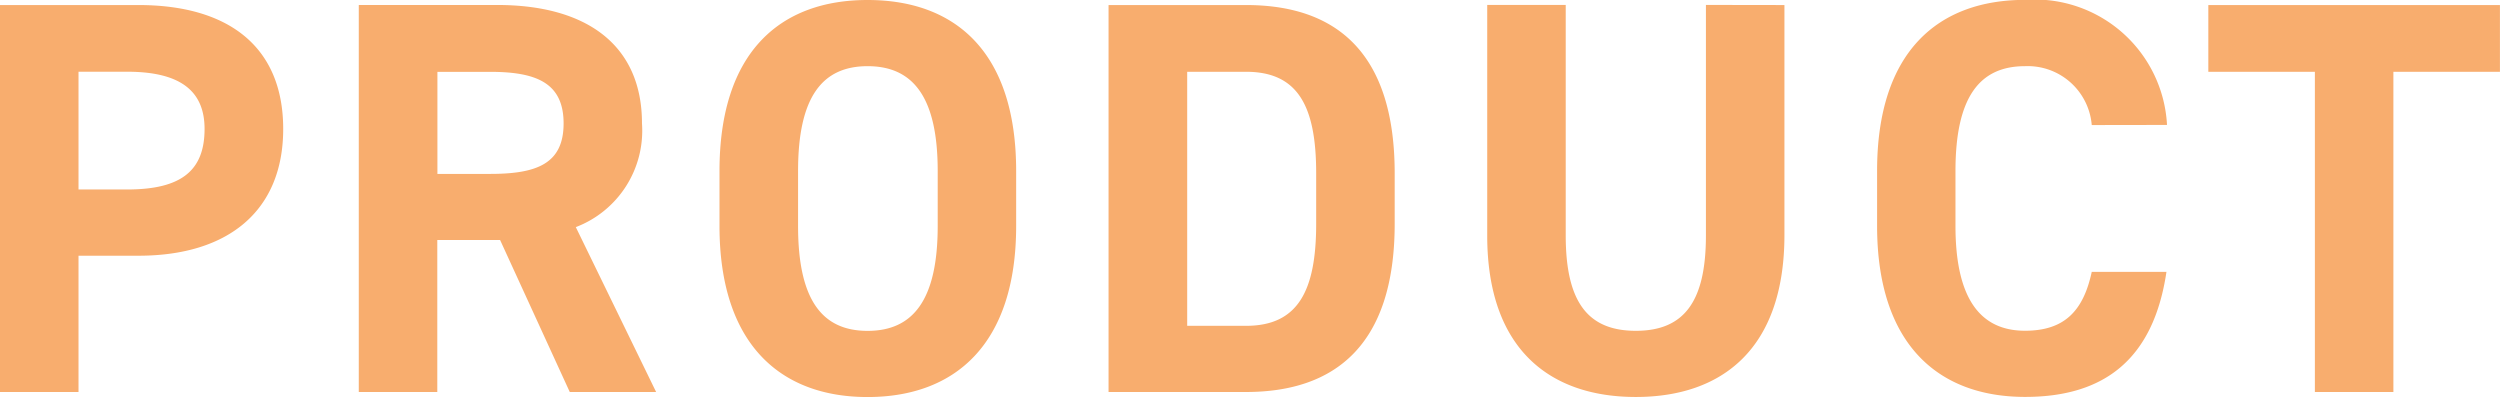
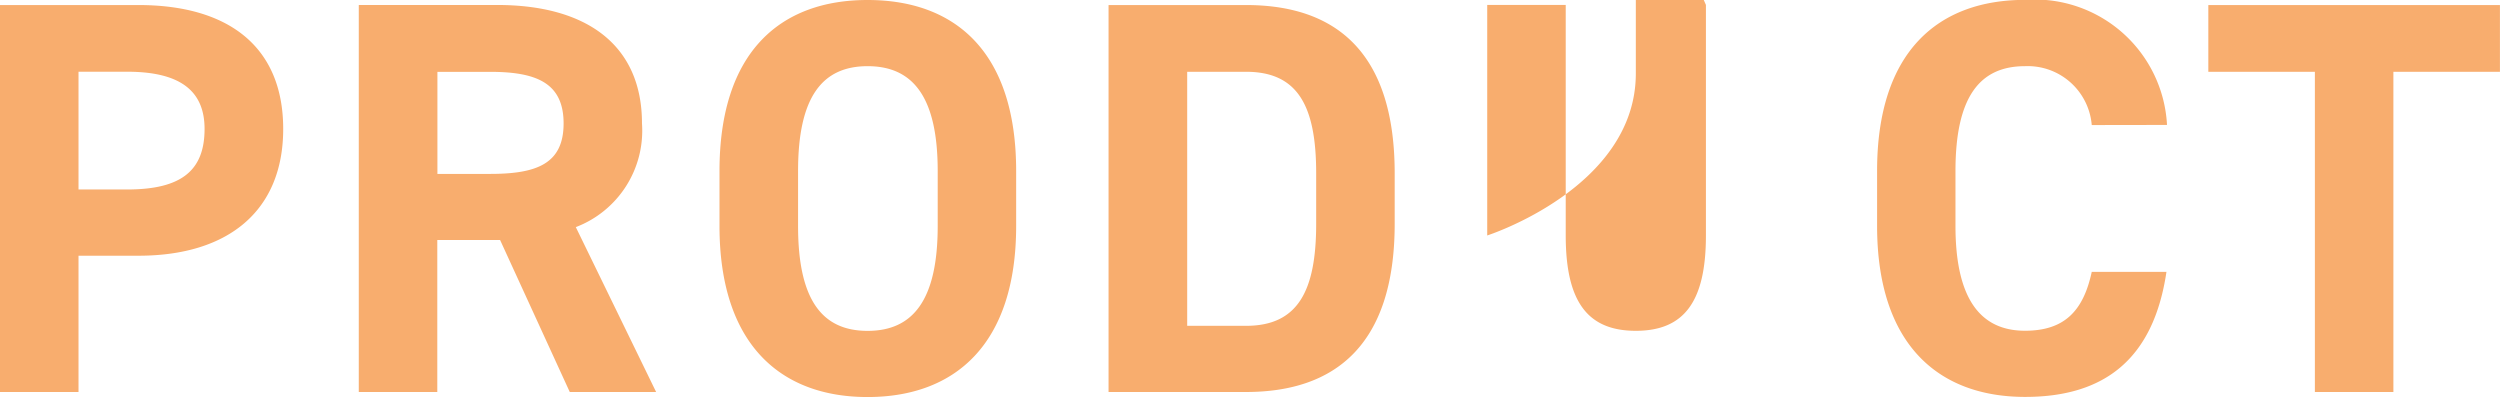
<svg xmlns="http://www.w3.org/2000/svg" width="80.244" height="12.744" viewBox="0 0 80.244 12.744">
-   <path d="M-35.136-4.374c2.88,0,4.644-1.44,4.644-4.068,0-2.664-1.782-3.978-4.644-3.978h-4.446V0h2.52V-4.374ZM-37.062-6.5v-3.78H-35.5c1.746,0,2.484.648,2.484,1.836,0,1.332-.738,1.944-2.484,1.944ZM-18.522,0-21.1-5.292a3.313,3.313,0,0,0,2.124-3.33c0-2.52-1.782-3.8-4.644-3.8h-4.446V0h2.52V-4.878h2.016L-21.294,0Zm-7.02-7v-3.276h1.692c1.494,0,2.358.36,2.358,1.656S-22.356-7-23.85-7ZM-6.966-5.328V-7.092c0-3.834-1.962-5.49-4.77-5.49-2.79,0-4.752,1.656-4.752,5.49v1.764c0,3.8,1.962,5.49,4.752,5.49C-8.928.162-6.966-1.53-6.966-5.328Zm-7-1.764c0-2.376.774-3.366,2.232-3.366s2.25.99,2.25,3.366v1.764c0,2.376-.792,3.366-2.25,3.366s-2.232-.99-2.232-3.366ZM.414,0c2.808,0,4.77-1.458,4.77-5.4V-7.02c0-3.96-1.962-5.4-4.77-5.4H-4V0Zm0-2.124h-1.89v-8.154H.414c1.674,0,2.25,1.116,2.25,3.258V-5.4C2.664-3.258,2.088-2.124.414-2.124Zm14.76-10.3v7.4c0,2.124-.7,3.06-2.25,3.06s-2.25-.936-2.25-3.06v-7.4H8.154v7.4c0,3.654,2.016,5.184,4.77,5.184s4.77-1.53,4.77-5.2v-7.38Zm14.8,3.852a4.251,4.251,0,0,0-4.554-4.014c-2.79,0-4.752,1.656-4.752,5.49v1.764c0,3.8,1.962,5.49,4.752,5.49,2.556,0,4.122-1.224,4.536-4.014H27.558c-.27,1.26-.882,1.89-2.142,1.89-1.458,0-2.232-1.062-2.232-3.366V-7.092c0-2.376.774-3.366,2.232-3.366a2.062,2.062,0,0,1,2.142,1.89ZM31.3-12.42v2.142h3.42V0h2.52V-10.278h3.42V-12.42Z" transform="translate(39.582 12.582)" fill="#f8ad6e" />
+   <path d="M-35.136-4.374c2.88,0,4.644-1.44,4.644-4.068,0-2.664-1.782-3.978-4.644-3.978h-4.446V0h2.52V-4.374ZM-37.062-6.5v-3.78H-35.5c1.746,0,2.484.648,2.484,1.836,0,1.332-.738,1.944-2.484,1.944ZM-18.522,0-21.1-5.292a3.313,3.313,0,0,0,2.124-3.33c0-2.52-1.782-3.8-4.644-3.8h-4.446V0h2.52V-4.878h2.016L-21.294,0Zm-7.02-7v-3.276h1.692c1.494,0,2.358.36,2.358,1.656S-22.356-7-23.85-7ZM-6.966-5.328V-7.092c0-3.834-1.962-5.49-4.77-5.49-2.79,0-4.752,1.656-4.752,5.49v1.764c0,3.8,1.962,5.49,4.752,5.49C-8.928.162-6.966-1.53-6.966-5.328Zm-7-1.764c0-2.376.774-3.366,2.232-3.366s2.25.99,2.25,3.366v1.764c0,2.376-.792,3.366-2.25,3.366s-2.232-.99-2.232-3.366ZM.414,0c2.808,0,4.77-1.458,4.77-5.4V-7.02c0-3.96-1.962-5.4-4.77-5.4H-4V0Zm0-2.124h-1.89v-8.154H.414c1.674,0,2.25,1.116,2.25,3.258V-5.4C2.664-3.258,2.088-2.124.414-2.124Zm14.76-10.3v7.4c0,2.124-.7,3.06-2.25,3.06s-2.25-.936-2.25-3.06v-7.4H8.154v7.4s4.77-1.53,4.77-5.2v-7.38Zm14.8,3.852a4.251,4.251,0,0,0-4.554-4.014c-2.79,0-4.752,1.656-4.752,5.49v1.764c0,3.8,1.962,5.49,4.752,5.49,2.556,0,4.122-1.224,4.536-4.014H27.558c-.27,1.26-.882,1.89-2.142,1.89-1.458,0-2.232-1.062-2.232-3.366V-7.092c0-2.376.774-3.366,2.232-3.366a2.062,2.062,0,0,1,2.142,1.89ZM31.3-12.42v2.142h3.42V0h2.52V-10.278h3.42V-12.42Z" transform="translate(39.582 12.582)" fill="#f8ad6e" />
</svg>